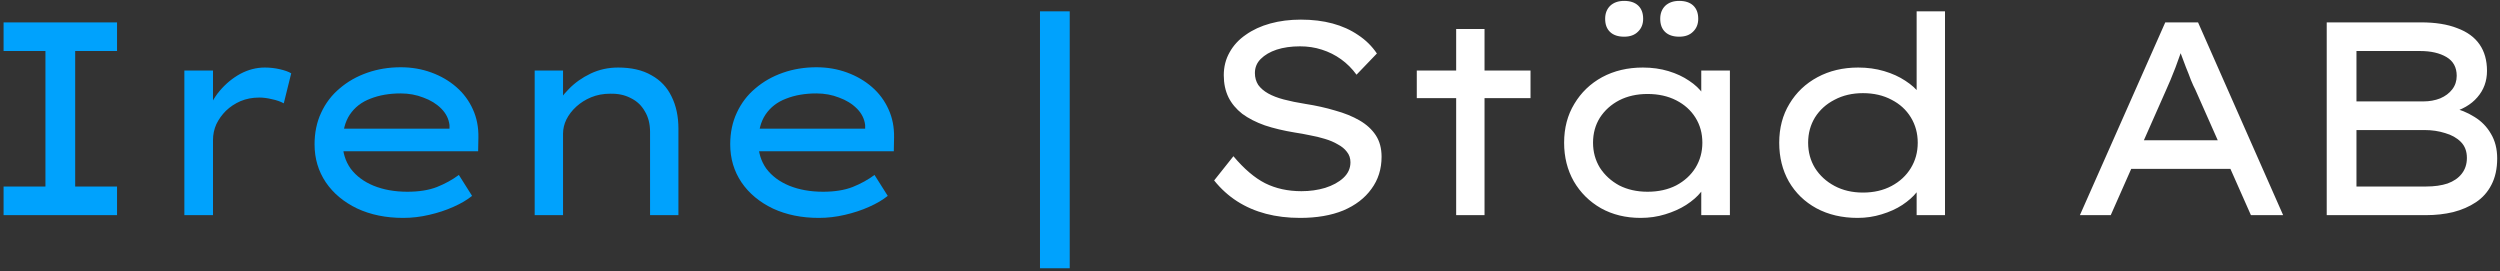
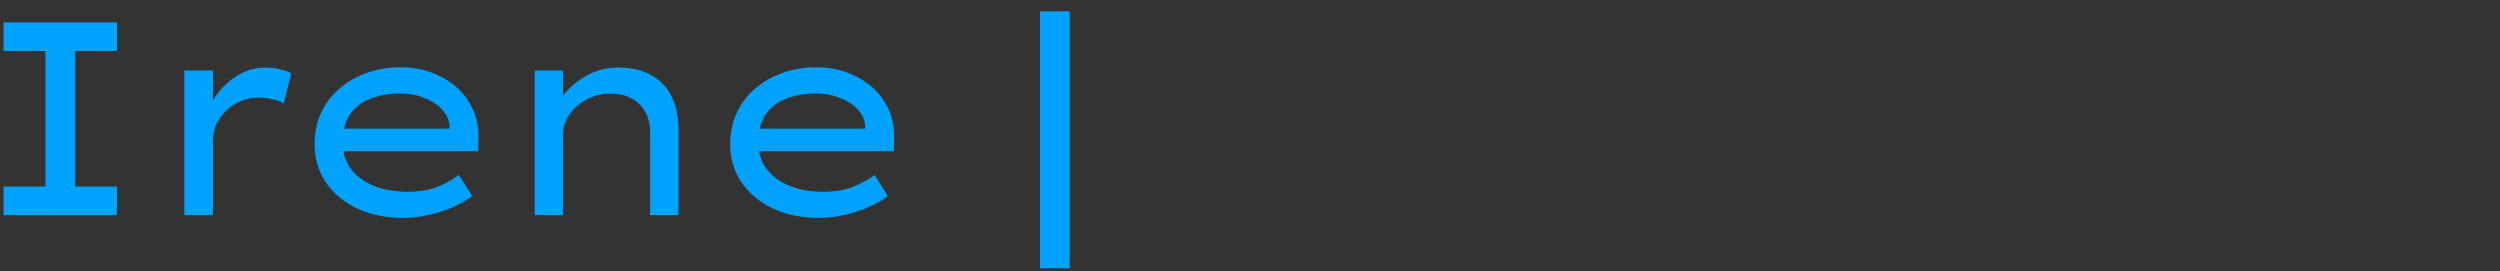
<svg xmlns="http://www.w3.org/2000/svg" width="581" height="63" viewBox="0 0 581 63" fill="none">
  <rect x="0" y="0" width="581" height="63" fill="#333333" stroke="none" />
  <path d="M0.832 50V43.344H10.56V11.856H0.832V5.2H27.2V11.856H17.472V43.344H27.2V50H0.832ZM42.845 50V16.4H49.501V27.92L48.157 26.576C48.712 24.571 49.672 22.757 51.037 21.136C52.445 19.472 54.045 18.149 55.837 17.168C57.672 16.187 59.57 15.696 61.533 15.696C62.728 15.696 63.88 15.824 64.989 16.08C66.141 16.336 67.037 16.656 67.677 17.04L65.949 24.016C65.181 23.589 64.264 23.269 63.197 23.056C62.173 22.8 61.192 22.672 60.253 22.672C58.674 22.672 57.224 22.949 55.901 23.504C54.621 24.059 53.49 24.805 52.509 25.744C51.57 26.683 50.824 27.728 50.269 28.88C49.757 30.032 49.501 31.248 49.501 32.528V50H42.845ZM93.71 50.64C89.7 50.64 86.137 49.915 83.022 48.464C79.908 46.971 77.476 44.944 75.727 42.384C73.977 39.781 73.103 36.837 73.103 33.552C73.103 30.821 73.615 28.368 74.638 26.192C75.662 23.973 77.092 22.096 78.927 20.56C80.761 18.981 82.894 17.765 85.326 16.912C87.758 16.059 90.361 15.632 93.135 15.632C95.652 15.632 98.02 16.037 100.238 16.848C102.457 17.659 104.399 18.789 106.062 20.24C107.727 21.691 109.007 23.419 109.903 25.424C110.799 27.387 111.225 29.563 111.182 31.952L111.118 35.152H78.671L77.198 29.904H105.423L104.463 30.608V29.072C104.292 27.621 103.652 26.341 102.542 25.232C101.433 24.123 100.047 23.269 98.382 22.672C96.761 22.032 95.012 21.712 93.135 21.712C90.489 21.712 88.142 22.117 86.094 22.928C84.046 23.696 82.447 24.933 81.294 26.64C80.185 28.304 79.63 30.459 79.63 33.104C79.63 35.408 80.249 37.435 81.487 39.184C82.766 40.891 84.537 42.213 86.799 43.152C89.103 44.091 91.727 44.56 94.671 44.56C97.359 44.56 99.641 44.197 101.519 43.472C103.438 42.704 105.145 41.765 106.639 40.656L109.71 45.52C108.559 46.459 107.108 47.312 105.359 48.08C103.652 48.848 101.775 49.467 99.727 49.936C97.721 50.405 95.716 50.64 93.71 50.64ZM124.258 50V16.4H130.85V24.72L128.994 25.168C129.719 23.589 130.786 22.096 132.194 20.688C133.602 19.237 135.287 18.043 137.25 17.104C139.212 16.165 141.346 15.696 143.65 15.696C146.764 15.696 149.346 16.293 151.394 17.488C153.484 18.64 155.042 20.283 156.066 22.416C157.132 24.549 157.666 27.045 157.666 29.904V50H151.074V30.672C151.074 28.795 150.668 27.195 149.858 25.872C149.09 24.507 148.002 23.483 146.594 22.8C145.228 22.075 143.628 21.733 141.794 21.776C140.215 21.776 138.743 22.053 137.378 22.608C136.055 23.163 134.903 23.888 133.922 24.784C132.94 25.68 132.172 26.683 131.618 27.792C131.106 28.859 130.85 29.947 130.85 31.056V50H127.586C126.732 50 126.028 50 125.474 50C124.919 50 124.514 50 124.258 50ZM190.31 50.64C186.3 50.64 182.737 49.915 179.622 48.464C176.508 46.971 174.076 44.944 172.326 42.384C170.577 39.781 169.702 36.837 169.702 33.552C169.702 30.821 170.214 28.368 171.238 26.192C172.262 23.973 173.692 22.096 175.526 20.56C177.361 18.981 179.494 17.765 181.926 16.912C184.358 16.059 186.961 15.632 189.734 15.632C192.252 15.632 194.62 16.037 196.838 16.848C199.057 17.659 200.998 18.789 202.662 20.24C204.326 21.691 205.606 23.419 206.502 25.424C207.398 27.387 207.825 29.563 207.782 31.952L207.718 35.152H175.27L173.798 29.904H202.022L201.062 30.608V29.072C200.892 27.621 200.252 26.341 199.142 25.232C198.033 24.123 196.646 23.269 194.982 22.672C193.361 22.032 191.612 21.712 189.734 21.712C187.089 21.712 184.742 22.117 182.694 22.928C180.646 23.696 179.046 24.933 177.894 26.64C176.785 28.304 176.23 30.459 176.23 33.104C176.23 35.408 176.849 37.435 178.086 39.184C179.366 40.891 181.137 42.213 183.398 43.152C185.702 44.091 188.326 44.56 191.27 44.56C193.958 44.56 196.241 44.197 198.118 43.472C200.038 42.704 201.745 41.765 203.238 40.656L206.31 45.52C205.158 46.459 203.708 47.312 201.958 48.08C200.252 48.848 198.374 49.467 196.326 49.936C194.321 50.405 192.316 50.64 190.31 50.64ZM241.692 62.352V2.64H248.604V62.352H241.692Z" fill="#00A2FD" />
-   <path d="M302.134 50.64C299.275 50.64 296.63 50.32 294.198 49.68C291.766 49.04 289.547 48.08 287.542 46.8C285.537 45.52 283.745 43.899 282.166 41.936L286.646 36.304C289.121 39.248 291.574 41.339 294.006 42.576C296.481 43.813 299.297 44.432 302.454 44.432C304.417 44.432 306.251 44.176 307.958 43.664C309.707 43.109 311.115 42.341 312.182 41.36C313.291 40.336 313.846 39.12 313.846 37.712C313.846 36.773 313.569 35.963 313.014 35.28C312.502 34.597 311.798 34.021 310.902 33.552C310.049 33.04 309.046 32.613 307.894 32.272C306.785 31.931 305.633 31.653 304.438 31.44C303.243 31.184 302.07 30.971 300.918 30.8C298.315 30.373 295.99 29.819 293.942 29.136C291.894 28.411 290.145 27.515 288.694 26.448C287.286 25.339 286.219 24.059 285.494 22.608C284.769 21.115 284.406 19.408 284.406 17.488C284.406 15.525 284.854 13.755 285.75 12.176C286.646 10.555 287.905 9.189 289.526 8.08C291.147 6.928 293.046 6.053 295.222 5.456C297.398 4.859 299.766 4.56 302.326 4.56C305.014 4.56 307.467 4.859 309.686 5.456C311.905 6.053 313.889 6.949 315.638 8.144C317.387 9.296 318.838 10.725 319.99 12.432L315.254 17.36C314.23 15.952 313.035 14.757 311.67 13.776C310.305 12.795 308.811 12.048 307.19 11.536C305.611 11.024 303.926 10.768 302.134 10.768C300.086 10.768 298.273 11.024 296.694 11.536C295.158 12.048 293.921 12.773 292.982 13.712C292.086 14.608 291.638 15.696 291.638 16.976C291.638 18 291.894 18.917 292.406 19.728C292.961 20.496 293.729 21.157 294.71 21.712C295.691 22.267 296.907 22.736 298.358 23.12C299.809 23.504 301.473 23.845 303.35 24.144C305.825 24.528 308.129 25.04 310.262 25.68C312.438 26.277 314.337 27.045 315.958 27.984C317.579 28.923 318.838 30.075 319.734 31.44C320.63 32.805 321.078 34.469 321.078 36.432C321.078 39.291 320.289 41.787 318.71 43.92C317.174 46.053 314.998 47.717 312.182 48.912C309.366 50.064 306.017 50.64 302.134 50.64ZM338.413 50V6.736H345.005V50H338.413ZM329.261 22.8V16.4H355.693V22.8H329.261ZM381.293 50.64C377.837 50.64 374.765 49.893 372.077 48.4C369.389 46.864 367.277 44.773 365.741 42.128C364.248 39.483 363.501 36.496 363.501 33.168C363.501 29.755 364.29 26.747 365.869 24.144C367.448 21.499 369.602 19.429 372.333 17.936C375.106 16.443 378.264 15.696 381.805 15.696C383.938 15.696 385.922 15.973 387.757 16.528C389.592 17.083 391.192 17.829 392.557 18.768C393.922 19.664 395.01 20.688 395.821 21.84C396.632 22.949 397.058 24.08 397.101 25.232L395.373 25.104V16.4H402.029V50H395.373V41.296L396.781 41.36C396.696 42.427 396.205 43.515 395.309 44.624C394.456 45.691 393.304 46.693 391.853 47.632C390.445 48.528 388.824 49.253 386.989 49.808C385.197 50.363 383.298 50.64 381.293 50.64ZM382.893 44.56C385.41 44.56 387.629 44.069 389.549 43.088C391.469 42.064 392.962 40.699 394.029 38.992C395.096 37.243 395.629 35.301 395.629 33.168C395.629 30.992 395.096 29.051 394.029 27.344C392.962 25.637 391.469 24.293 389.549 23.312C387.629 22.331 385.41 21.84 382.893 21.84C380.418 21.84 378.221 22.331 376.301 23.312C374.424 24.293 372.93 25.637 371.821 27.344C370.754 29.051 370.221 30.992 370.221 33.168C370.221 35.301 370.754 37.243 371.821 38.992C372.93 40.699 374.424 42.064 376.301 43.088C378.221 44.069 380.418 44.56 382.893 44.56ZM390.253 8.528C388.845 8.528 387.757 8.165 386.989 7.44C386.221 6.715 385.837 5.691 385.837 4.368C385.837 3.131 386.221 2.128 386.989 1.36C387.8 0.592 388.888 0.208 390.253 0.208C391.661 0.208 392.749 0.571 393.517 1.296C394.285 2.021 394.669 3.045 394.669 4.368C394.669 5.605 394.264 6.608 393.453 7.376C392.685 8.144 391.618 8.528 390.253 8.528ZM377.453 8.528C376.045 8.528 374.957 8.165 374.189 7.44C373.421 6.715 373.037 5.691 373.037 4.368C373.037 3.131 373.421 2.128 374.189 1.36C375 0.592 376.088 0.208 377.453 0.208C378.861 0.208 379.949 0.571 380.717 1.296C381.485 2.021 381.869 3.045 381.869 4.368C381.869 5.605 381.464 6.608 380.653 7.376C379.885 8.144 378.818 8.528 377.453 8.528ZM431.73 50.64C428.103 50.64 424.903 49.893 422.13 48.4C419.399 46.907 417.266 44.837 415.73 42.192C414.237 39.547 413.49 36.539 413.49 33.168C413.49 29.755 414.279 26.747 415.858 24.144C417.437 21.499 419.613 19.429 422.386 17.936C425.159 16.443 428.317 15.696 431.858 15.696C433.991 15.696 435.997 15.973 437.874 16.528C439.751 17.083 441.394 17.829 442.802 18.768C444.253 19.707 445.362 20.709 446.13 21.776C446.941 22.843 447.346 23.909 447.346 24.976L445.426 25.104V2.64H452.018V50H445.426V41.296L446.706 41.552C446.706 42.576 446.279 43.621 445.426 44.688C444.615 45.712 443.506 46.693 442.098 47.632C440.733 48.528 439.133 49.253 437.298 49.808C435.506 50.363 433.65 50.64 431.73 50.64ZM432.946 44.752C435.463 44.752 437.682 44.24 439.602 43.216C441.522 42.192 443.015 40.805 444.082 39.056C445.149 37.307 445.682 35.344 445.682 33.168C445.682 30.992 445.149 29.029 444.082 27.28C443.015 25.531 441.522 24.165 439.602 23.184C437.682 22.16 435.463 21.648 432.946 21.648C430.471 21.648 428.274 22.16 426.354 23.184C424.434 24.165 422.919 25.531 421.81 27.28C420.743 29.029 420.21 30.992 420.21 33.168C420.21 35.344 420.743 37.307 421.81 39.056C422.919 40.805 424.434 42.192 426.354 43.216C428.274 44.24 430.471 44.752 432.946 44.752ZM483.369 50L503.209 5.2H510.825L530.601 50H523.113L510.185 20.816C509.887 20.261 509.545 19.515 509.161 18.576C508.82 17.637 508.436 16.656 508.009 15.632C507.625 14.565 507.241 13.541 506.857 12.56C506.516 11.536 506.217 10.661 505.961 9.936L507.753 9.872C507.412 10.768 507.049 11.707 506.665 12.688C506.324 13.669 505.961 14.672 505.577 15.696C505.193 16.677 504.809 17.637 504.425 18.576C504.041 19.472 503.679 20.304 503.337 21.072L490.537 50H483.369ZM492.073 39.248L494.697 32.592H518.569L520.489 39.248H492.073ZM540.73 50V5.2H562.618C565.989 5.2 568.805 5.648 571.066 6.544C573.37 7.397 575.098 8.656 576.25 10.32C577.402 11.984 577.978 14.032 577.978 16.464C577.978 18.853 577.231 20.901 575.738 22.608C574.287 24.315 572.175 25.531 569.402 26.256L569.658 24.976C571.621 25.403 573.413 26.128 575.034 27.152C576.655 28.133 577.935 29.435 578.874 31.056C579.855 32.677 580.346 34.597 580.346 36.816C580.346 39.205 579.898 41.253 579.002 42.96C578.149 44.624 576.954 45.968 575.418 46.992C573.882 48.016 572.111 48.784 570.106 49.296C568.143 49.765 566.053 50 563.834 50H540.73ZM547.642 43.344H563.834C565.754 43.344 567.418 43.109 568.826 42.64C570.234 42.128 571.322 41.381 572.09 40.4C572.901 39.376 573.306 38.139 573.306 36.688C573.306 35.152 572.837 33.915 571.898 32.976C570.959 32.037 569.743 31.355 568.25 30.928C566.757 30.459 565.178 30.224 563.514 30.224H547.642V43.344ZM547.642 23.568H563.194C564.602 23.568 565.903 23.333 567.098 22.864C568.293 22.352 569.231 21.648 569.914 20.752C570.597 19.856 570.938 18.811 570.938 17.616C570.938 15.653 570.149 14.203 568.57 13.264C566.991 12.325 564.943 11.856 562.426 11.856H547.642V23.568Z" fill="white" />
</svg>